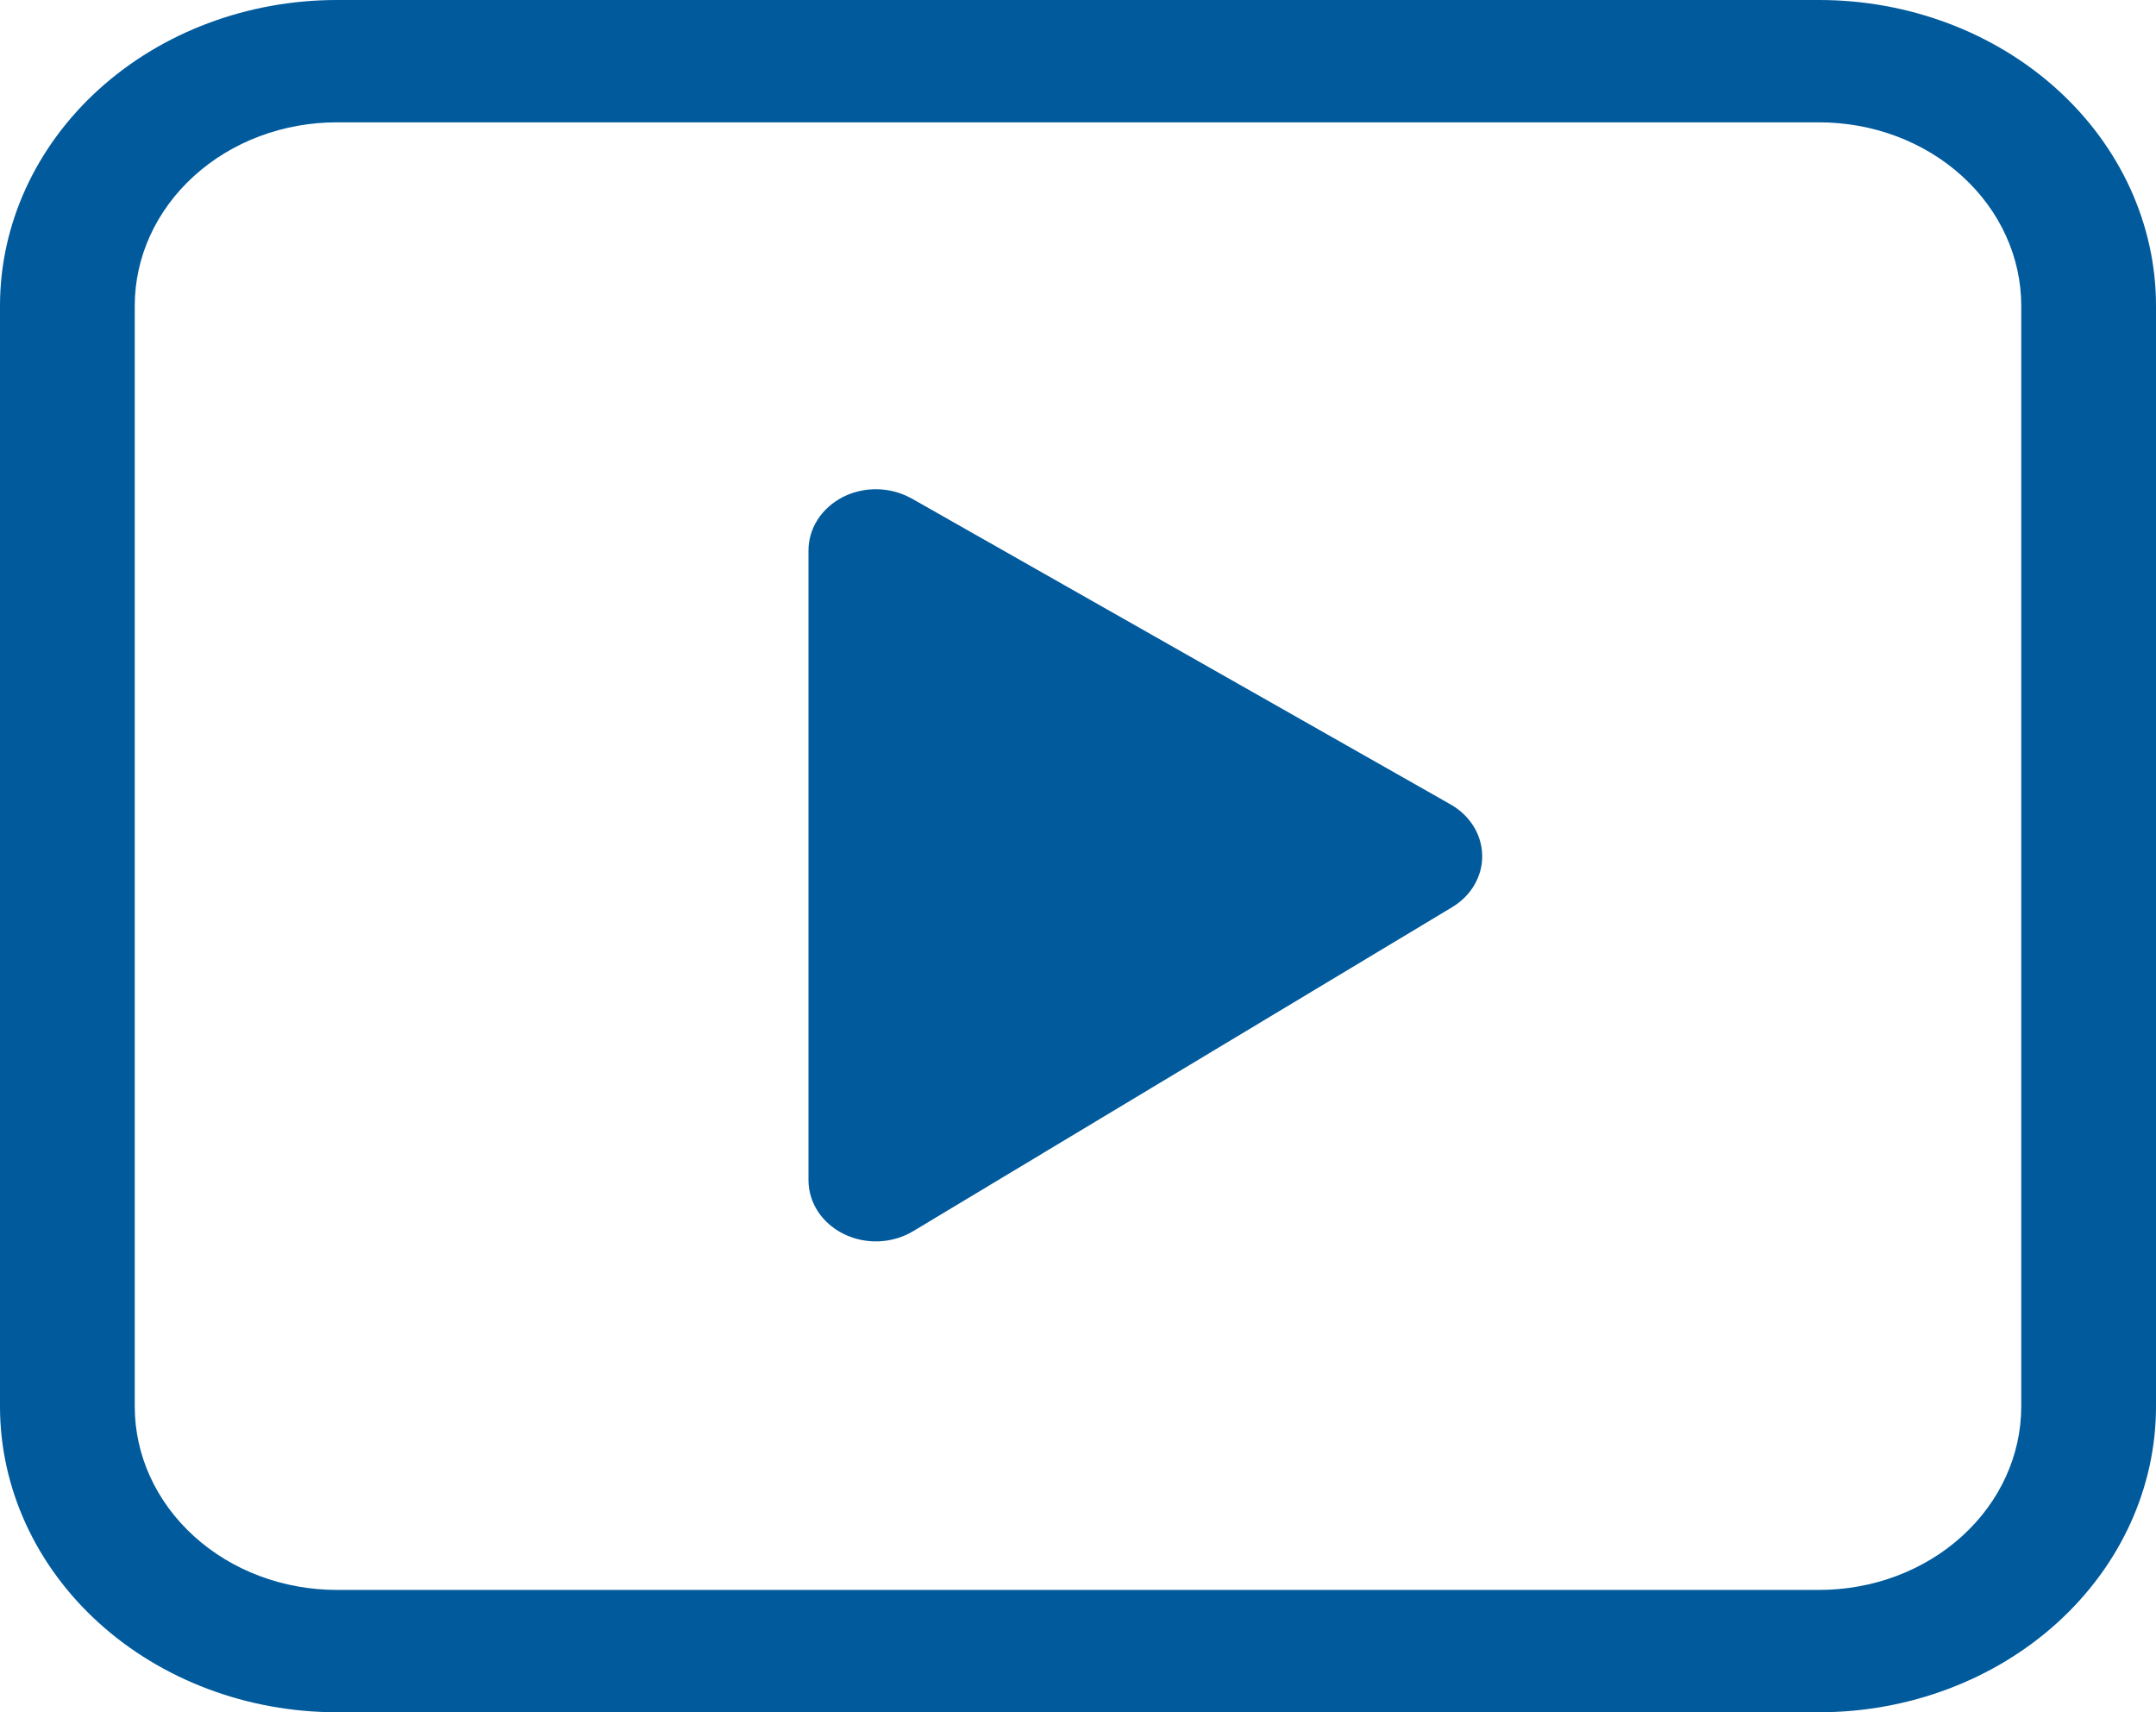
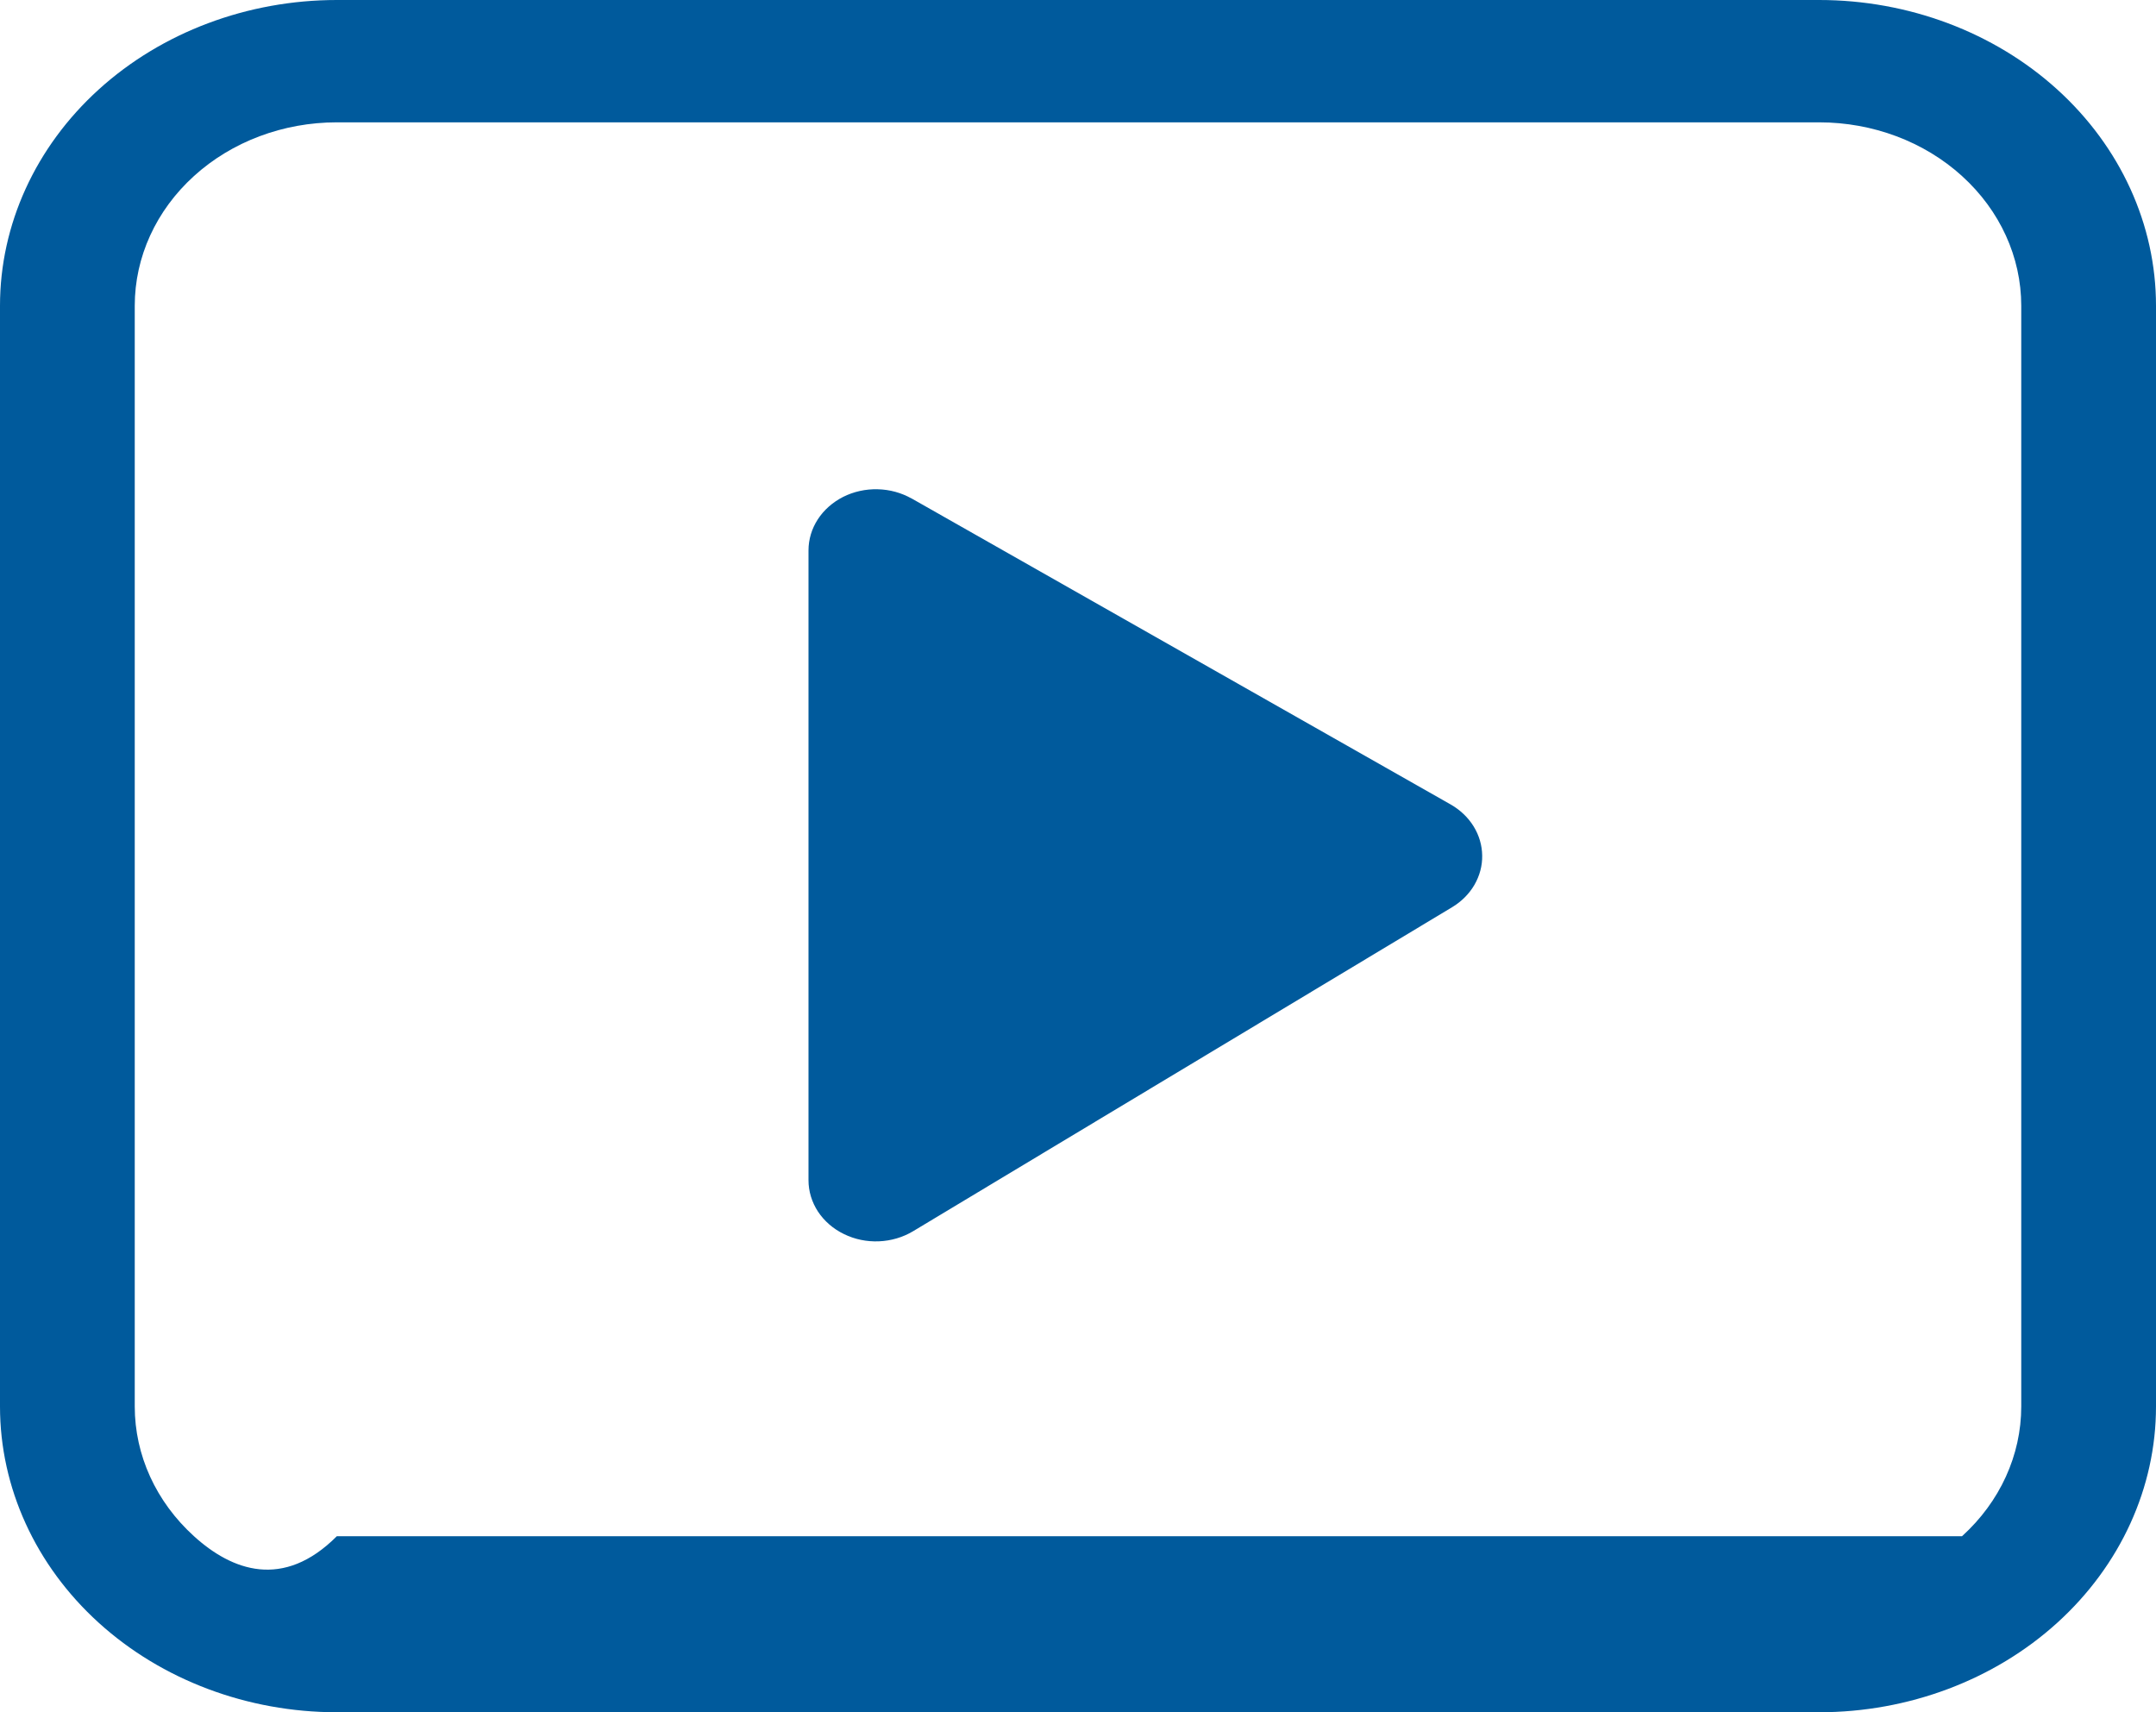
<svg xmlns="http://www.w3.org/2000/svg" width="34" height="27" viewBox="0 0 34 27" fill="none">
-   <path d="M14.376 7.861C14.215 7.77 14.03 7.719 13.84 7.715C13.651 7.71 13.463 7.752 13.297 7.835C13.132 7.919 12.993 8.041 12.897 8.189C12.801 8.337 12.75 8.506 12.75 8.679V18.611C12.75 18.785 12.802 18.956 12.9 19.106C12.999 19.255 13.14 19.378 13.31 19.46C13.479 19.543 13.669 19.582 13.861 19.574C14.053 19.566 14.239 19.511 14.399 19.415L22.899 14.306C23.047 14.217 23.168 14.096 23.251 13.954C23.334 13.811 23.377 13.652 23.374 13.491C23.372 13.33 23.326 13.172 23.239 13.031C23.152 12.89 23.028 12.772 22.878 12.686L14.378 7.861H14.376ZM5.312 0C3.904 0 2.552 0.508 1.556 1.412C0.56 2.316 0 3.543 0 4.821V22.179C0 23.457 0.56 24.684 1.556 25.588C2.552 26.492 3.904 27 5.312 27H28.688C30.096 27 31.448 26.492 32.444 25.588C33.44 24.684 34 23.457 34 22.179V4.821C34 3.543 33.44 2.316 32.444 1.412C31.448 0.508 30.096 0 28.688 0H5.312ZM2.125 4.821C2.125 4.054 2.461 3.318 3.059 2.776C3.656 2.233 4.467 1.929 5.312 1.929H28.688C29.533 1.929 30.344 2.233 30.941 2.776C31.539 3.318 31.875 4.054 31.875 4.821V22.179C31.875 22.946 31.539 23.682 30.941 24.224C30.344 24.767 29.533 25.071 28.688 25.071H5.312C4.467 25.071 3.656 24.767 3.059 24.224C2.461 23.682 2.125 22.946 2.125 22.179V4.821Z" fill="#005A9C" />
+   <path d="M14.376 7.861C14.215 7.77 14.03 7.719 13.84 7.715C13.651 7.71 13.463 7.752 13.297 7.835C13.132 7.919 12.993 8.041 12.897 8.189C12.801 8.337 12.75 8.506 12.75 8.679V18.611C12.75 18.785 12.802 18.956 12.9 19.106C12.999 19.255 13.14 19.378 13.31 19.46C13.479 19.543 13.669 19.582 13.861 19.574C14.053 19.566 14.239 19.511 14.399 19.415L22.899 14.306C23.047 14.217 23.168 14.096 23.251 13.954C23.334 13.811 23.377 13.652 23.374 13.491C23.372 13.33 23.326 13.172 23.239 13.031C23.152 12.89 23.028 12.772 22.878 12.686L14.378 7.861H14.376ZM5.312 0C3.904 0 2.552 0.508 1.556 1.412C0.56 2.316 0 3.543 0 4.821V22.179C0 23.457 0.56 24.684 1.556 25.588C2.552 26.492 3.904 27 5.312 27H28.688C30.096 27 31.448 26.492 32.444 25.588C33.44 24.684 34 23.457 34 22.179V4.821C34 3.543 33.44 2.316 32.444 1.412C31.448 0.508 30.096 0 28.688 0H5.312ZM2.125 4.821C2.125 4.054 2.461 3.318 3.059 2.776C3.656 2.233 4.467 1.929 5.312 1.929H28.688C29.533 1.929 30.344 2.233 30.941 2.776C31.539 3.318 31.875 4.054 31.875 4.821V22.179C31.875 22.946 31.539 23.682 30.941 24.224H5.312C4.467 25.071 3.656 24.767 3.059 24.224C2.461 23.682 2.125 22.946 2.125 22.179V4.821Z" fill="#005A9C" />
</svg>